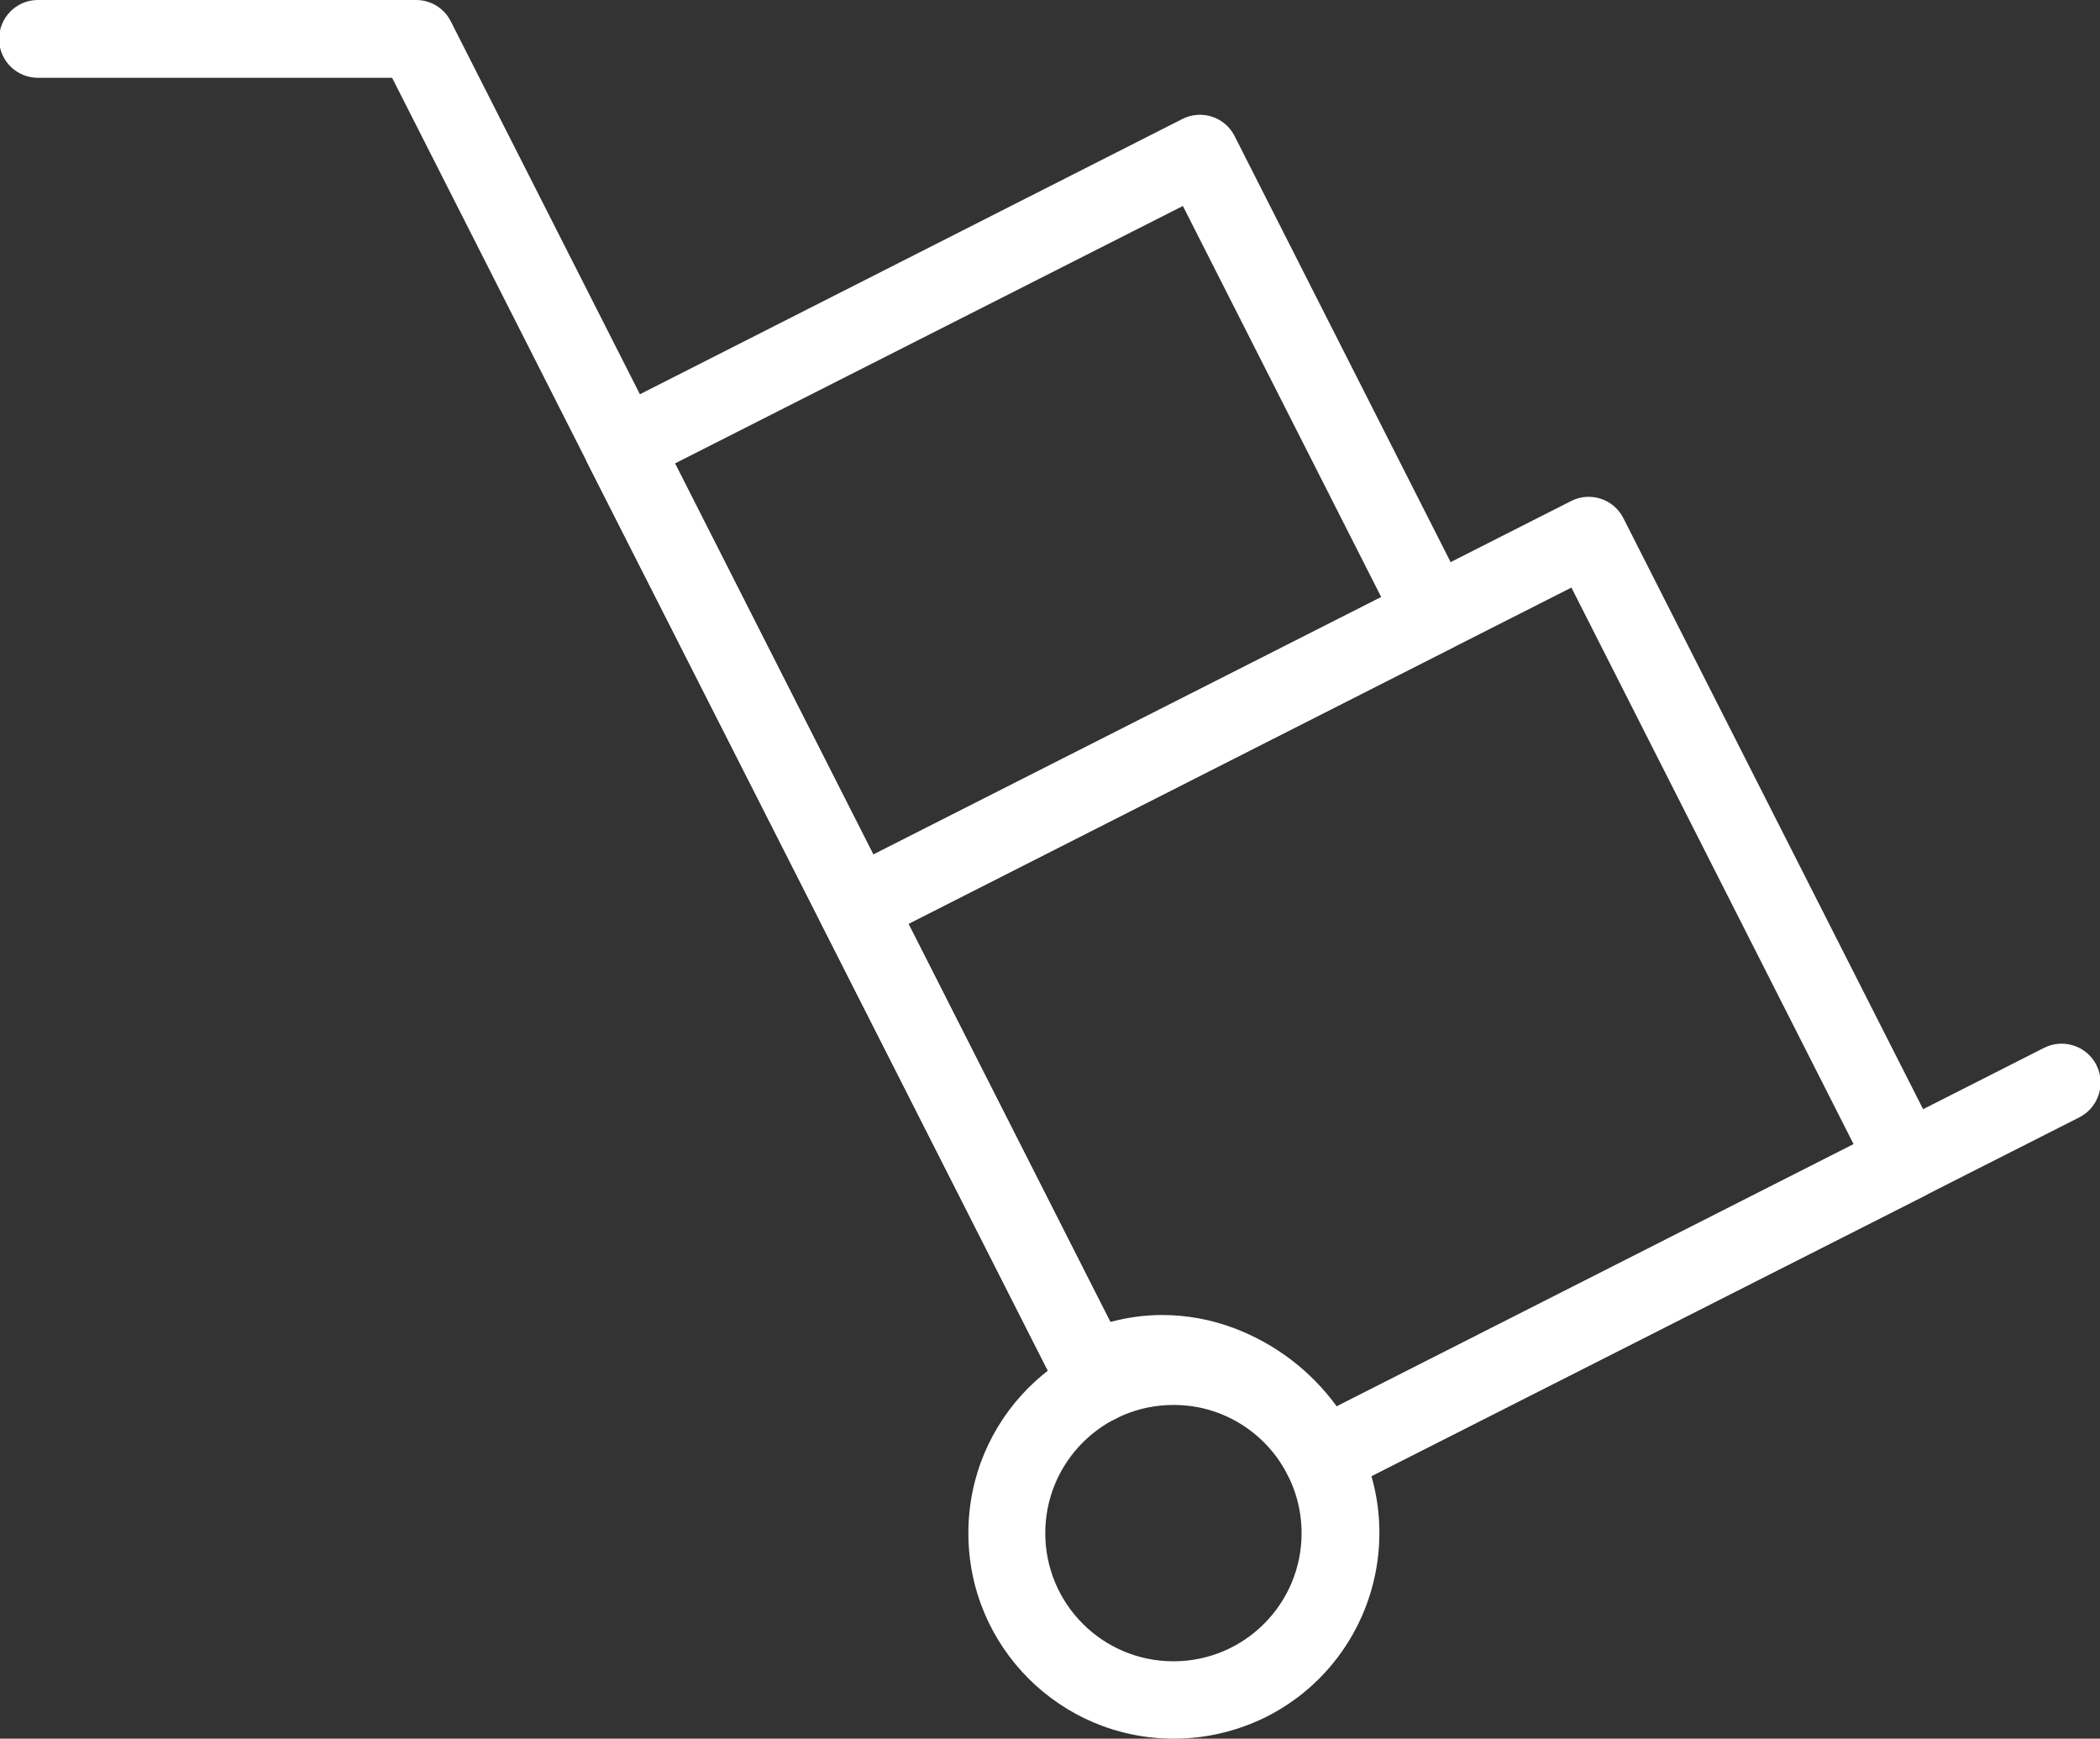
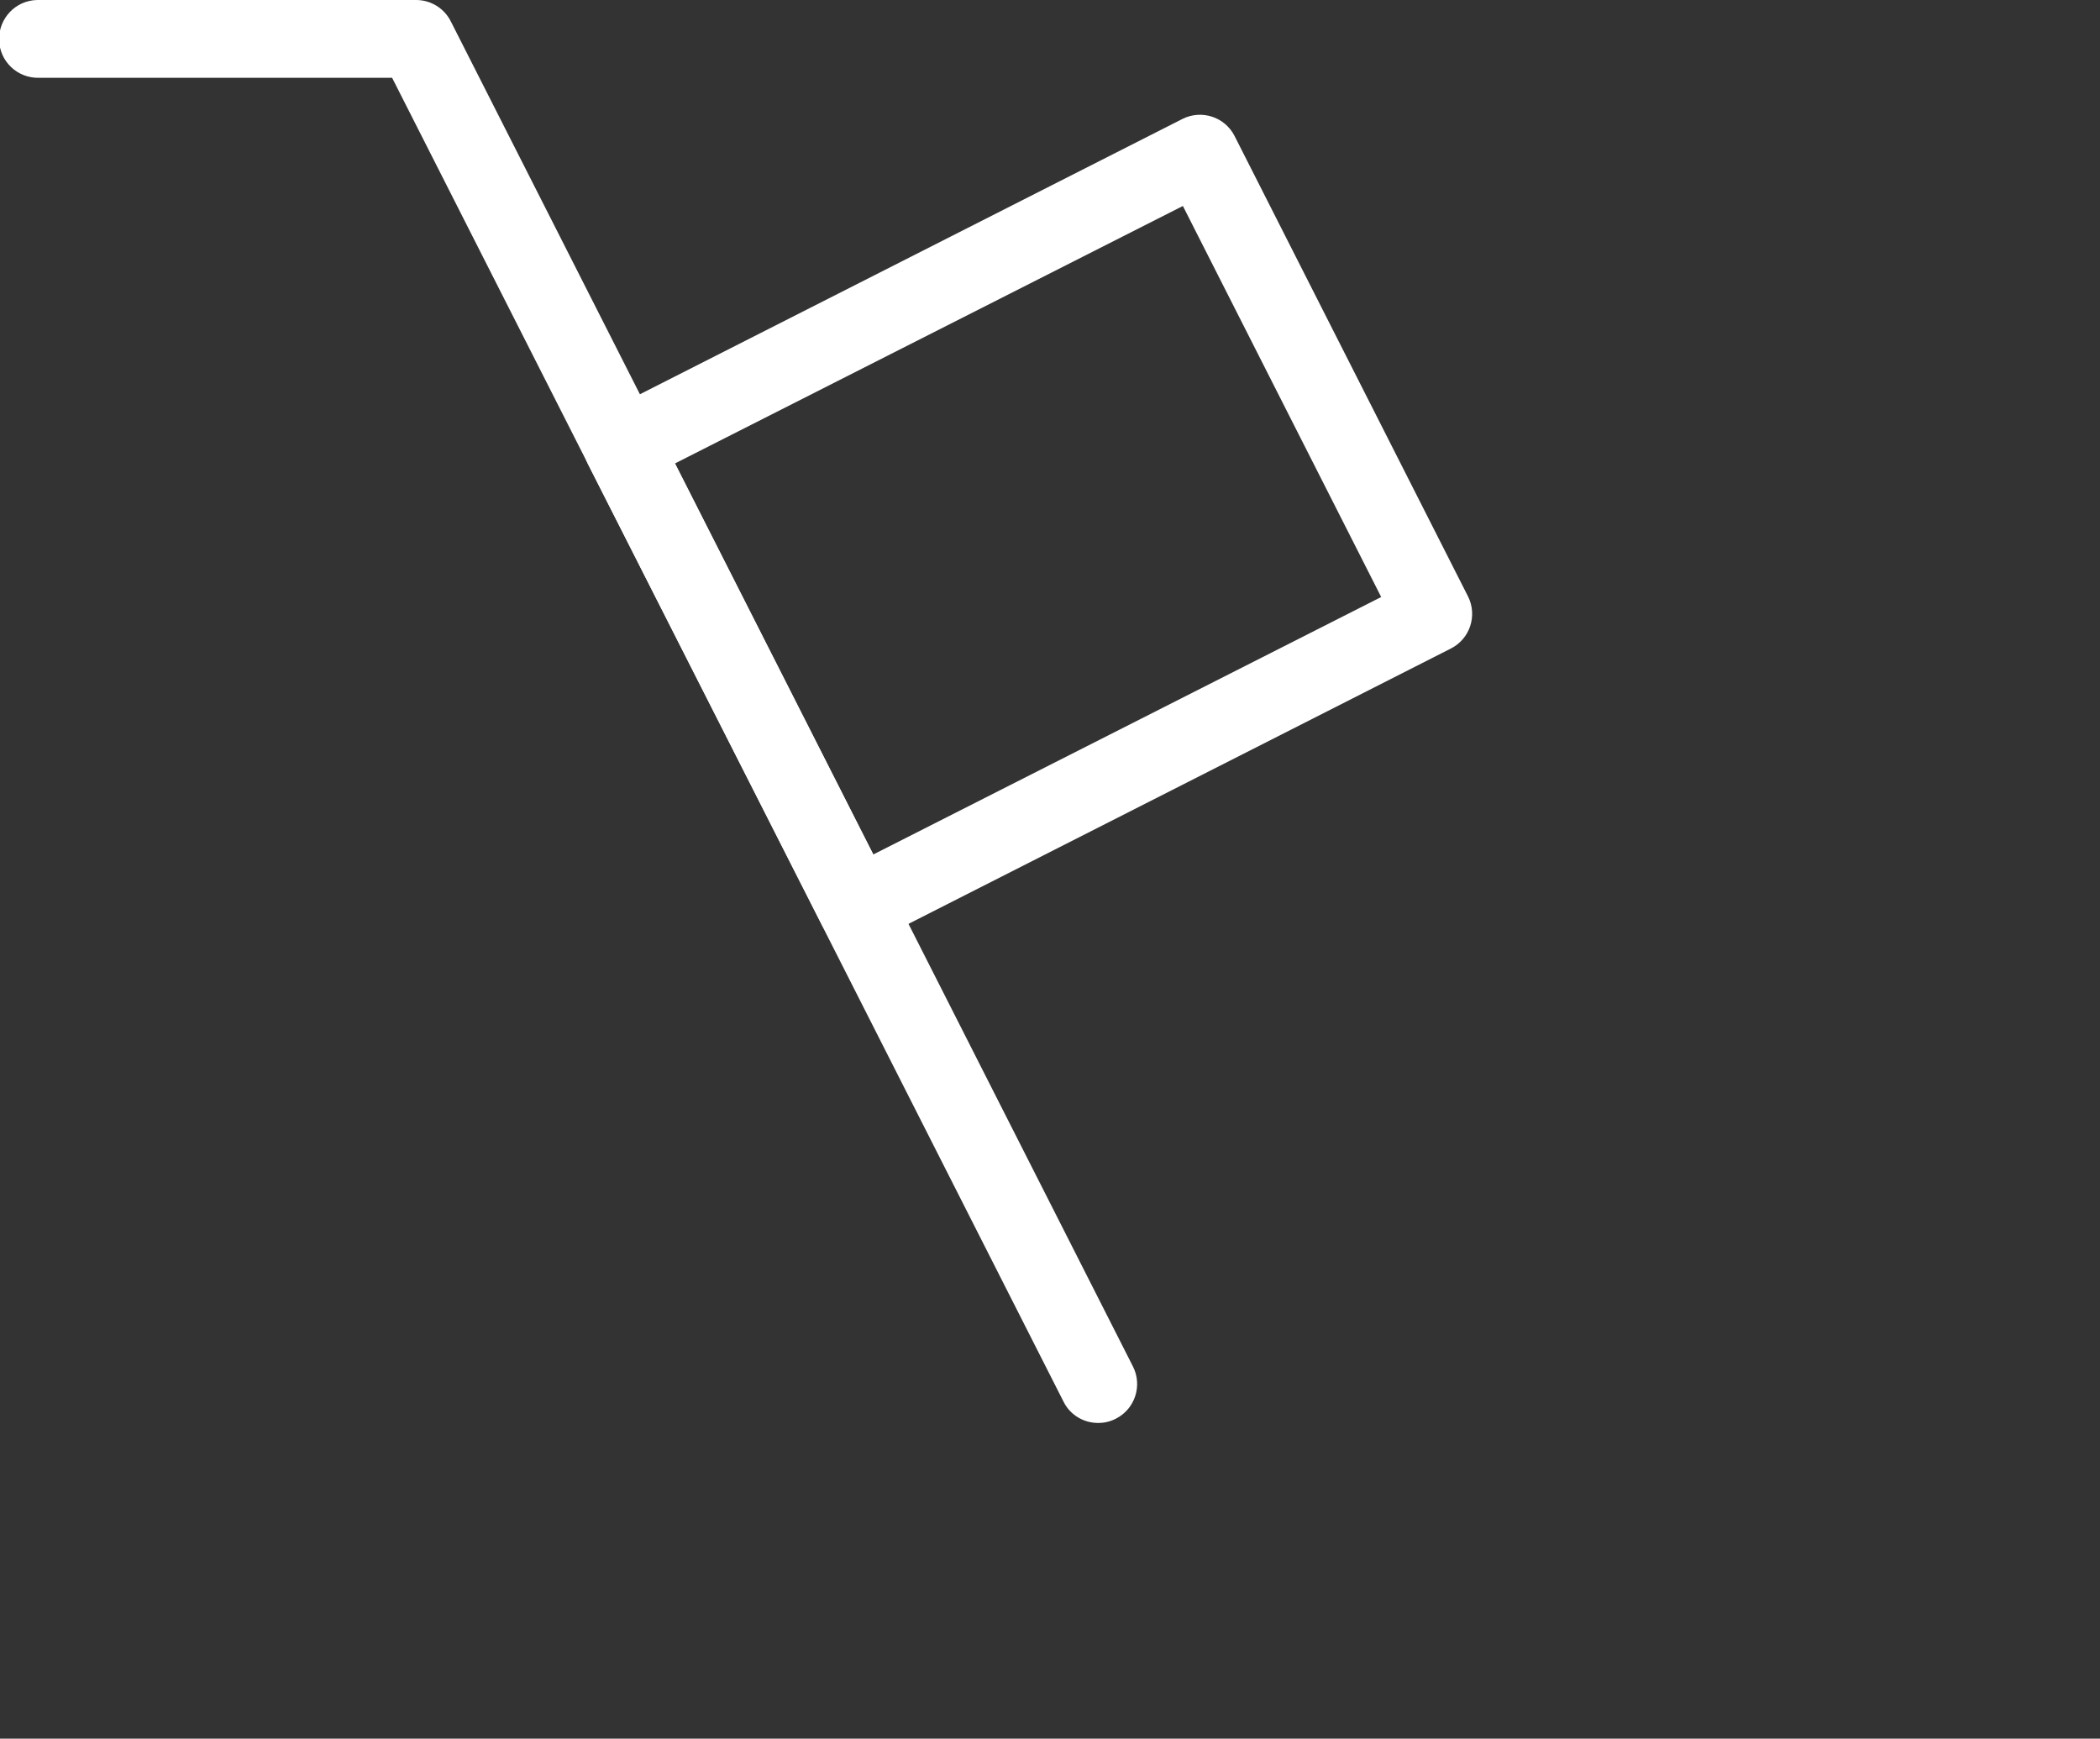
<svg xmlns="http://www.w3.org/2000/svg" version="1.1" id="Laag_1" x="0px" y="0px" viewBox="0 0 934 773.2" style="enable-background:new 0 0 934 773.2;" xml:space="preserve">
  <rect x="0" y="0" width="934" height="773.2" fill="#333333" stroke="none" />
  <style type="text/css">
	.st0{fill:#FFFFFF;}
</style>
-   <path class="st0" d="M588.2,665.4c-9.6,0-17.3-7.7-17.3-17.3c0-6.5,3.7-12.5,9.5-15.4l328.5-166.6c8.5-4.4,18.9-1.2,23.4,7.3  c4.4,8.5,1.2,18.9-7.3,23.4c-0.1,0.1-0.3,0.1-0.4,0.2L596,663.5C593.6,664.8,590.9,665.4,588.2,665.4z" />
  <path class="st0" d="M488.4,632.8c-6.5,0-12.5-3.6-15.4-9.5L174.4,34.6H17.3C7.7,34.8-0.2,27.3-0.4,17.7C-0.6,8.2,6.9,0.2,16.5,0  c0.3,0,0.6,0,0.8,0h167.8c6.5,0,12.5,3.7,15.4,9.5l303.4,598.2c4.3,8.5,0.9,18.9-7.6,23.2c0,0,0,0,0,0  C493.8,632.2,491.2,632.8,488.4,632.8z" />
-   <path class="st0" d="M522.2,773.2c-50.5,0.1-91.5-40.8-91.5-91.3c-0.1-50.5,40.8-91.5,91.3-91.5c50.5-0.1,91.5,40.8,91.5,91.3  c0,34.5-19.3,66.1-50.1,81.7C550.6,769.8,536.5,773.2,522.2,773.2z M521.9,624.8c-31.5,0-57,25.5-57,57s25.5,57,57,57s57-25.5,57-57  c0-24.6-15.8-46.5-39.2-54.2C534,625.7,528,624.8,521.9,624.8z" />
-   <path class="st0" d="M588.2,665.4c-6.5,0-12.5-3.7-15.4-9.5c-7.8-15.4-20.5-27-35.9-32.7c-14.8-5.5-30.3-4.9-43.6,1.9  c-8.5,4.3-18.9,0.9-23.2-7.6L365.4,411.1c-4.3-8.5-0.9-18.9,7.6-23.2c0,0,0.1,0,0.1,0l325.7-165.1c8.5-4.3,18.9-0.9,23.2,7.6  l141.2,278.4c4.3,8.5,0.9,18.9-7.6,23.2L596,663.5C593.6,664.8,590.9,665.4,588.2,665.4z M516.8,584.8c11,0,21.9,2,32.2,5.9  c18.2,6.9,34,18.9,45.5,34.7l229.9-116.6L698.9,261.3L404,410.8l89.8,177.1C501.3,585.9,509,584.8,516.8,584.8z" />
  <path class="st0" d="M380.8,420.5c-6.5,0-12.5-3.7-15.4-9.5L261.5,206.4c-4.3-8.5-0.9-18.9,7.6-23.2L525.9,52.9  c8.5-4.3,18.9-0.9,23.2,7.6c0,0,0,0,0,0l103.8,204.7c4.3,8.5,0.9,18.9-7.6,23.2L388.6,418.7C386.2,419.9,383.5,420.5,380.8,420.5z   M300.2,206.1L388.4,380l225.9-114.5L526.1,91.6L300.2,206.1z" />
</svg>